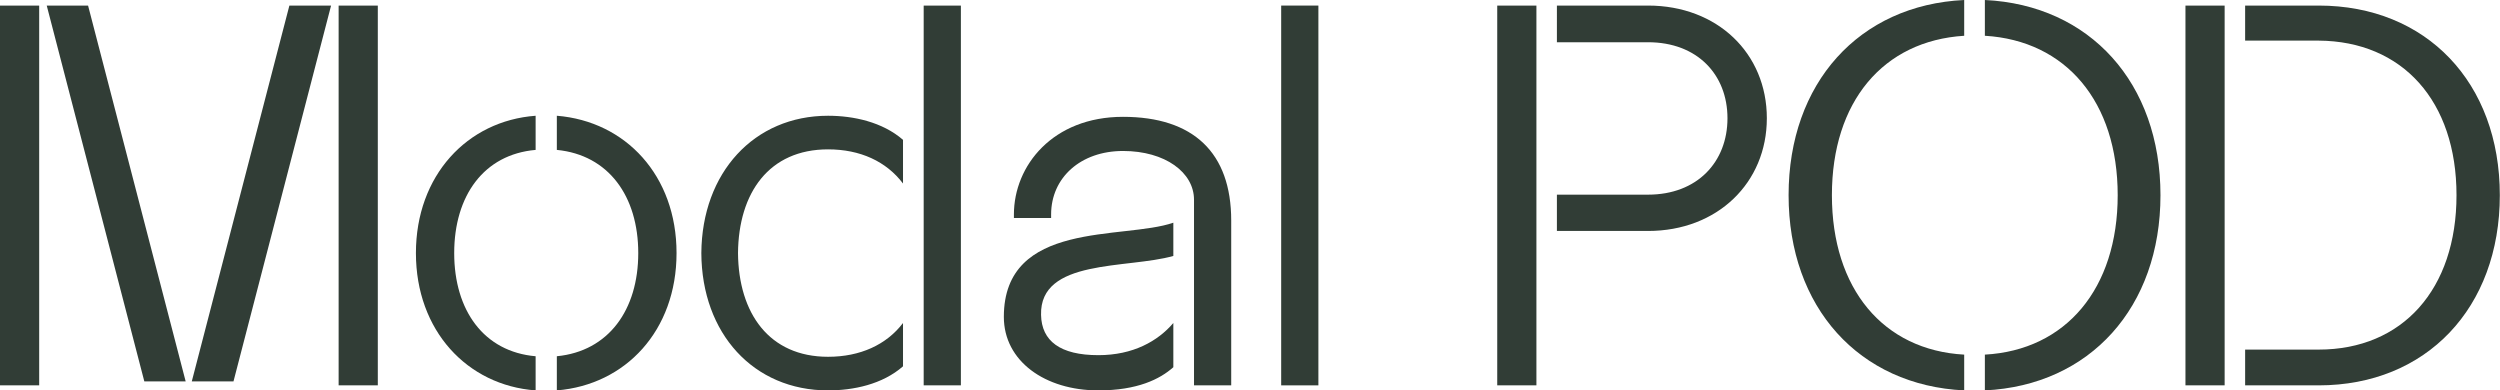
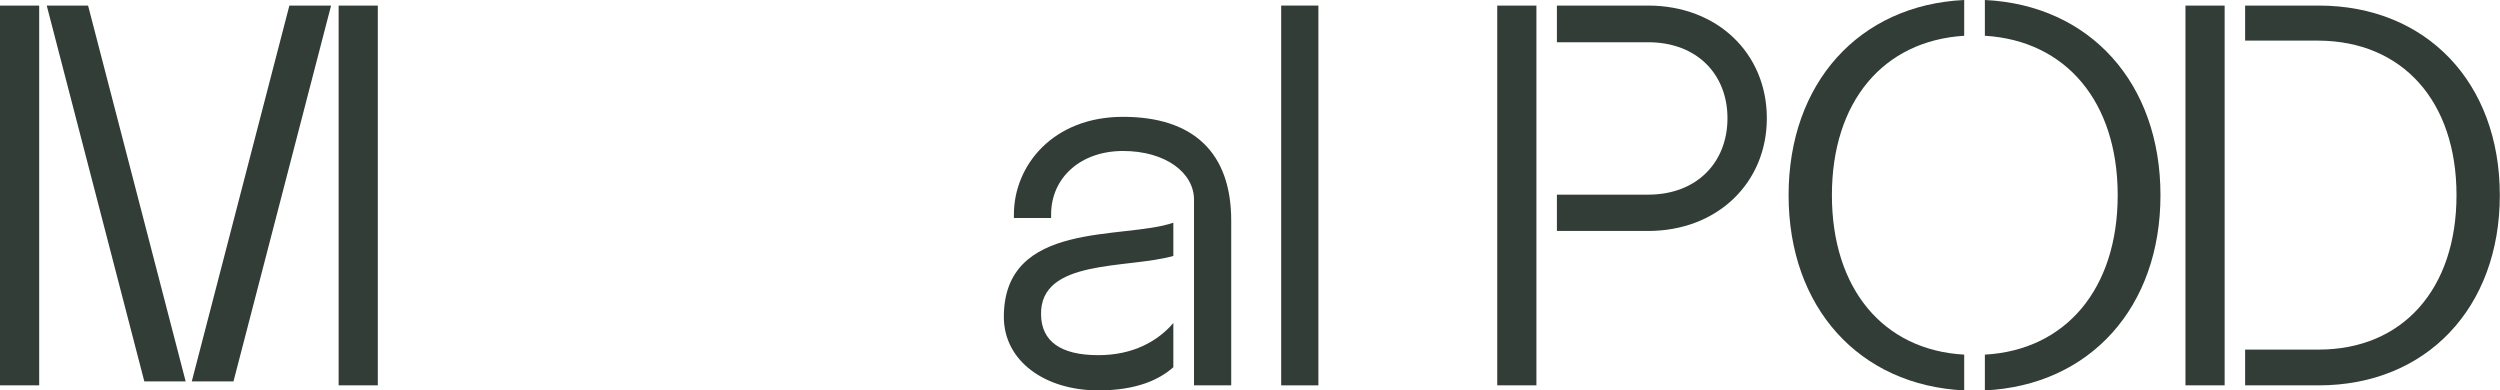
<svg xmlns="http://www.w3.org/2000/svg" id="Layer_2" data-name="Layer 2" viewBox="0 0 139.09 21.72">
  <defs>
    <style>
      .cls-1 {
        fill: #313d36;
      }
    </style>
  </defs>
  <g id="Layer_2-2" data-name="Layer 2">
    <g>
      <path class="cls-1" d="m2.18,21.44H0V.31h2.18v21.13ZM2.6.31h2.3l5.43,20.91h-2.3L2.6.31Zm10.39,20.91h-2.32L16.1.31h2.32l-5.43,20.91Zm8.03.22h-2.18V.31h2.18v21.13Z" />
-       <path class="cls-1" d="m29.8,21.72c-3.81-.28-6.66-3.33-6.66-7.64s2.85-7.36,6.66-7.64v1.9c-2.88.25-4.53,2.55-4.53,5.74s1.65,5.49,4.53,5.74v1.9Zm1.18,0v-1.9c2.88-.28,4.53-2.58,4.53-5.74s-1.65-5.46-4.53-5.74v-1.9c3.83.31,6.66,3.33,6.66,7.64s-2.83,7.33-6.66,7.64Z" />
-       <path class="cls-1" d="m50.24,20.38c-1.15,1.01-2.77,1.34-4.17,1.34-4.14,0-7.03-3.16-7.05-7.64.03-4.48,2.94-7.64,7.05-7.64,1.4,0,3.02.34,4.17,1.34v2.43c-.93-1.23-2.38-1.9-4.17-1.9-3.28,0-4.98,2.41-5.01,5.77.03,3.36,1.74,5.77,5.01,5.77,1.79,0,3.25-.67,4.17-1.88v2.41ZM53.46.31v21.13h-2.07V.31h2.07Z" />
      <path class="cls-1" d="m65.28,20.43c-.75.67-2.01,1.29-4.17,1.29-2.97,0-5.26-1.63-5.26-4.09,0-5.4,6.66-4.28,9.43-5.24v1.85c-2.58.73-7.44.14-7.36,3.28.03,1.45,1.06,2.24,3.19,2.24,1.93,0,3.31-.78,4.17-1.79v2.46Zm3.22-8.17v9.18h-2.07v-10.33c0-1.51-1.6-2.71-3.95-2.71s-4,1.48-4,3.53v.2h-2.07v-.2c0-2.71,2.16-5.43,6.07-5.43s6.02,1.99,6.02,5.77Z" />
-       <path class="cls-1" d="m71.28.31h2.07v21.13h-2.07V.31Z" />
+       <path class="cls-1" d="m71.28.31h2.07v21.13h-2.07V.31" />
      <path class="cls-1" d="m85.48,21.44h-2.18V.31h2.18v21.13Zm12.82-14.86c0,3.58-2.74,6.27-6.61,6.27h-5.07v-2.02h5.07c2.74,0,4.42-1.82,4.42-4.25s-1.68-4.23-4.42-4.23h-5.07V.31h5.07c3.86,0,6.61,2.66,6.61,6.27Z" />
      <path class="cls-1" d="m109.28,21.72c-5.85-.28-9.77-4.62-9.77-10.86S103.43.28,109.28,0v1.99c-4.51.28-7.36,3.67-7.36,8.87s2.85,8.62,7.36,8.87v1.99Zm10.92-10.86c0,6.24-3.92,10.58-9.77,10.86v-1.99c4.51-.25,7.39-3.67,7.39-8.87s-2.88-8.6-7.39-8.87V0c5.85.28,9.77,4.62,9.77,10.86Z" />
      <path class="cls-1" d="m123.77,21.44h-2.18V.31h2.18v21.13Zm15.31-10.58c0,6.27-4.09,10.58-10.08,10.58h-4.09v-1.99h4.09c4.67,0,7.67-3.36,7.67-8.59s-3-8.57-7.67-8.6h-4.09V.31h4.09c5.99,0,10.08,4.28,10.08,10.55Z" />
    </g>
  </g>
</svg>